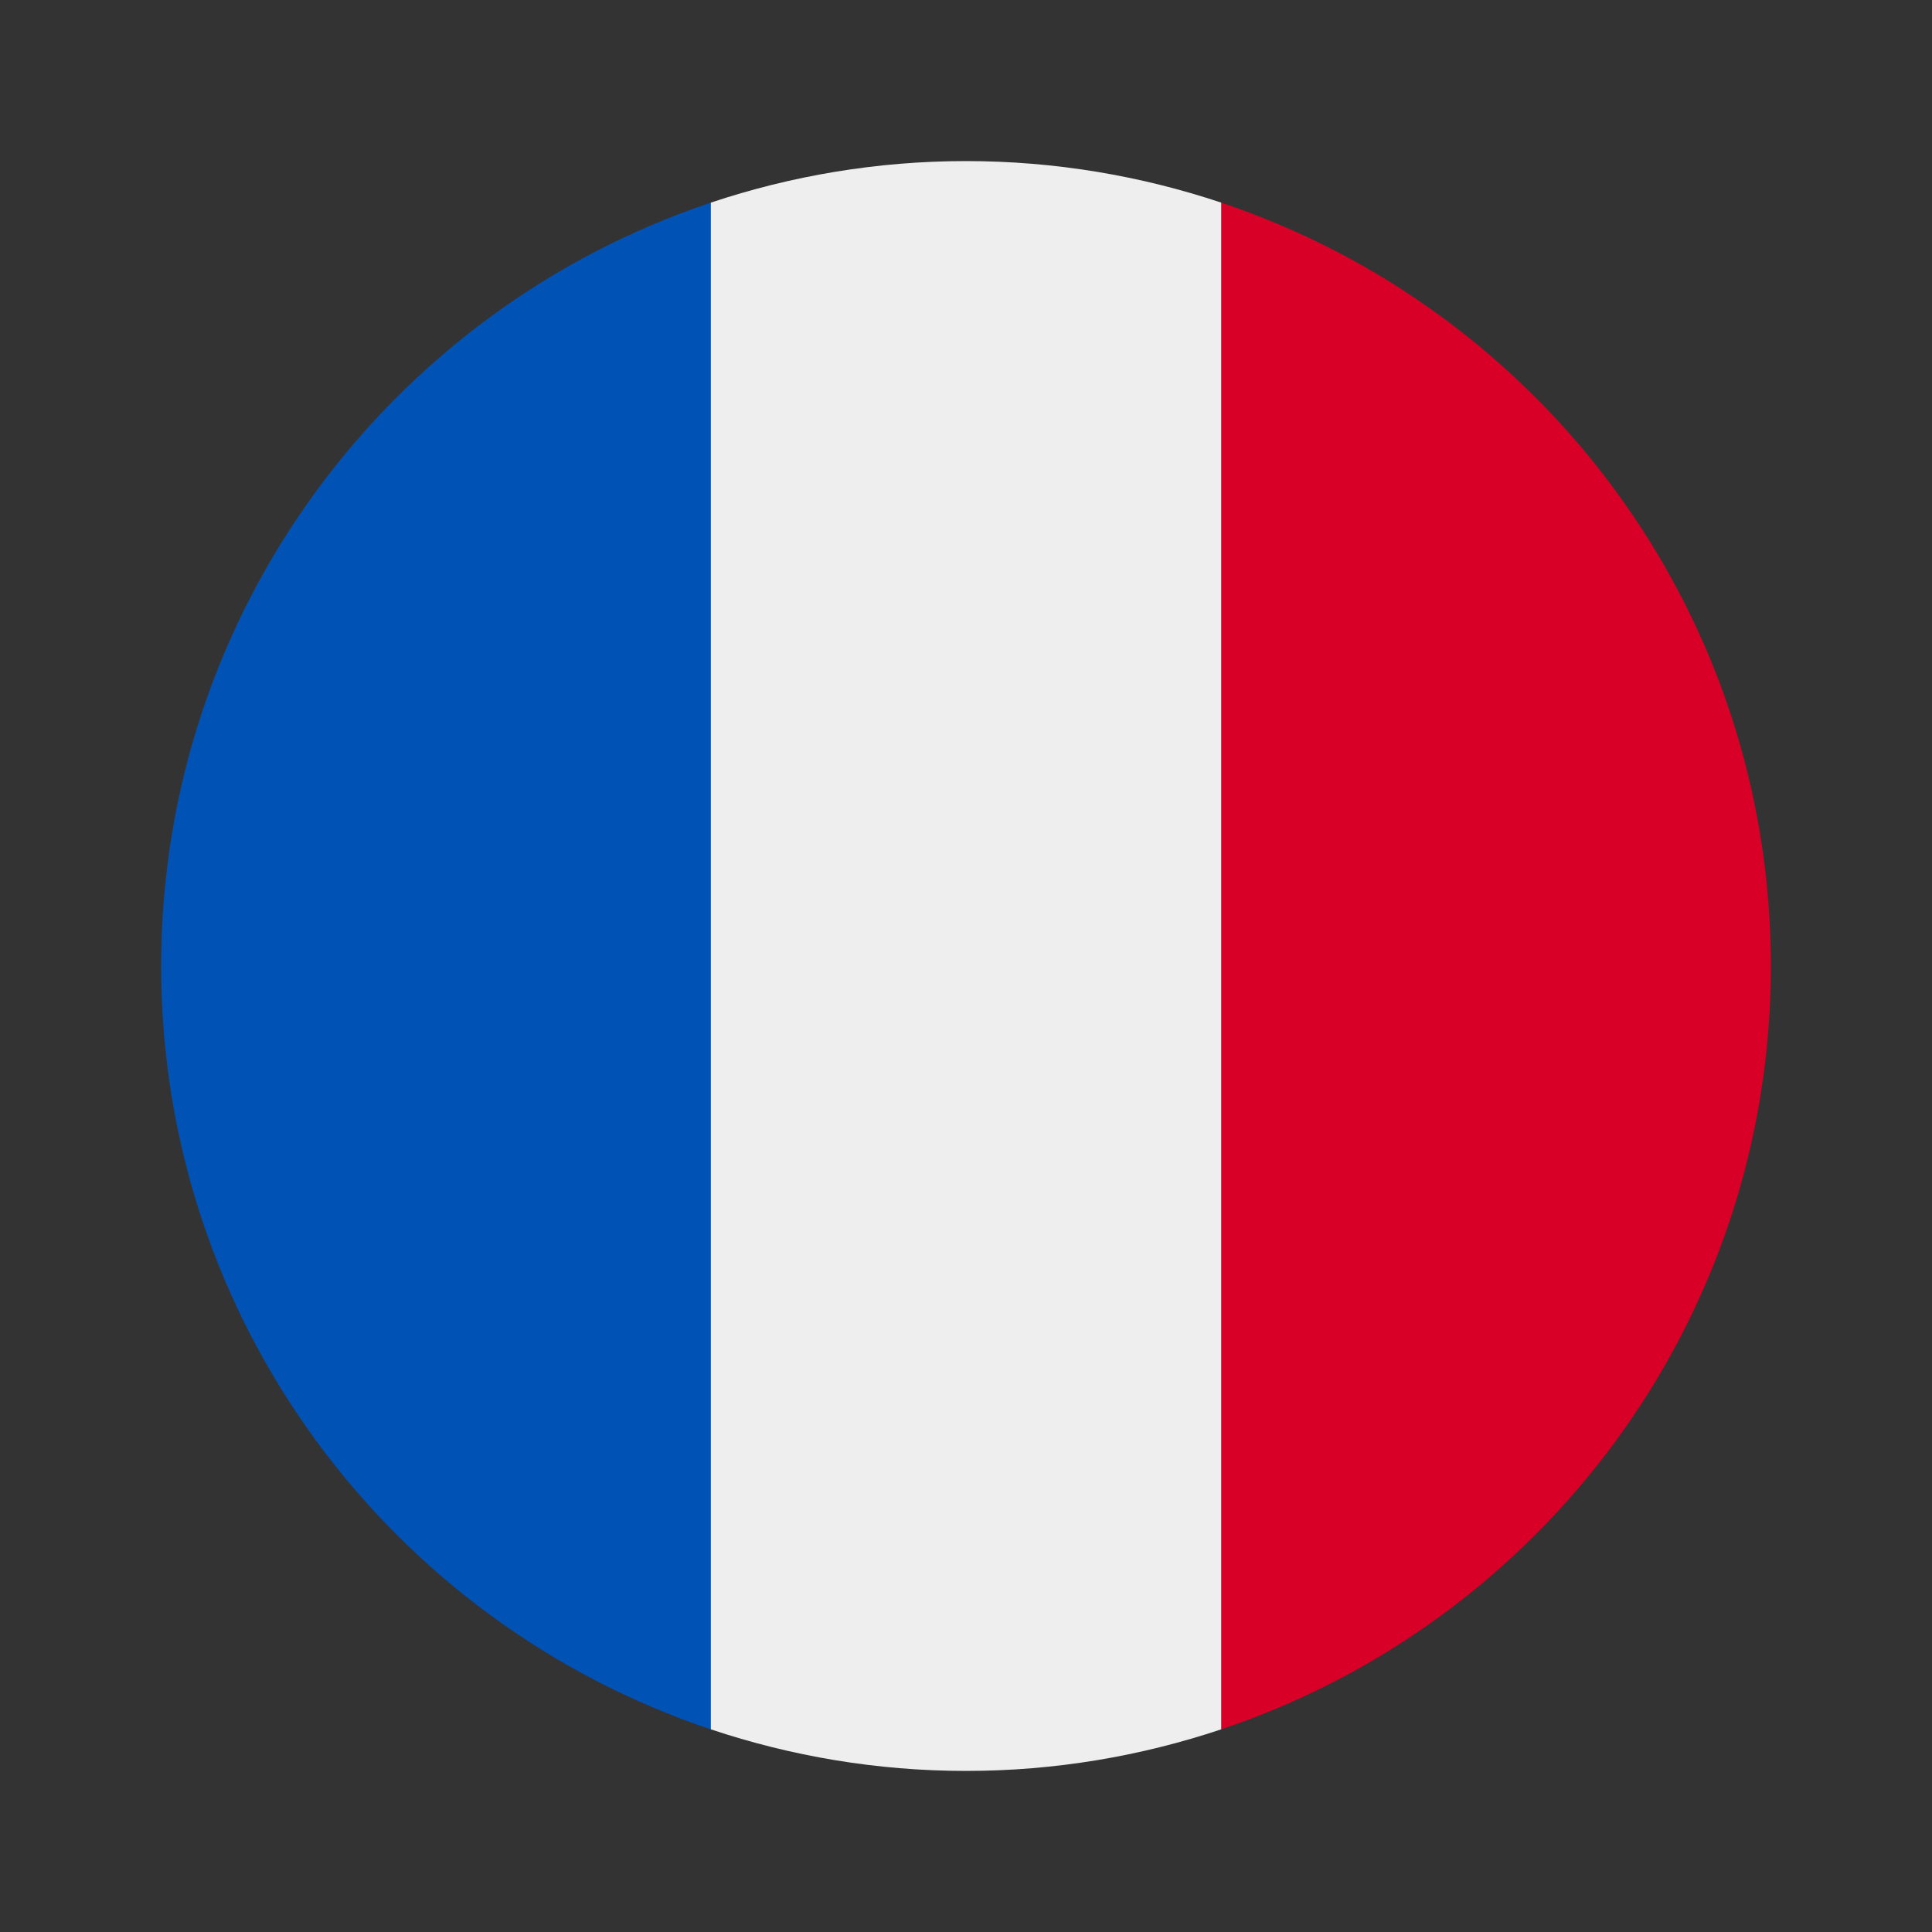
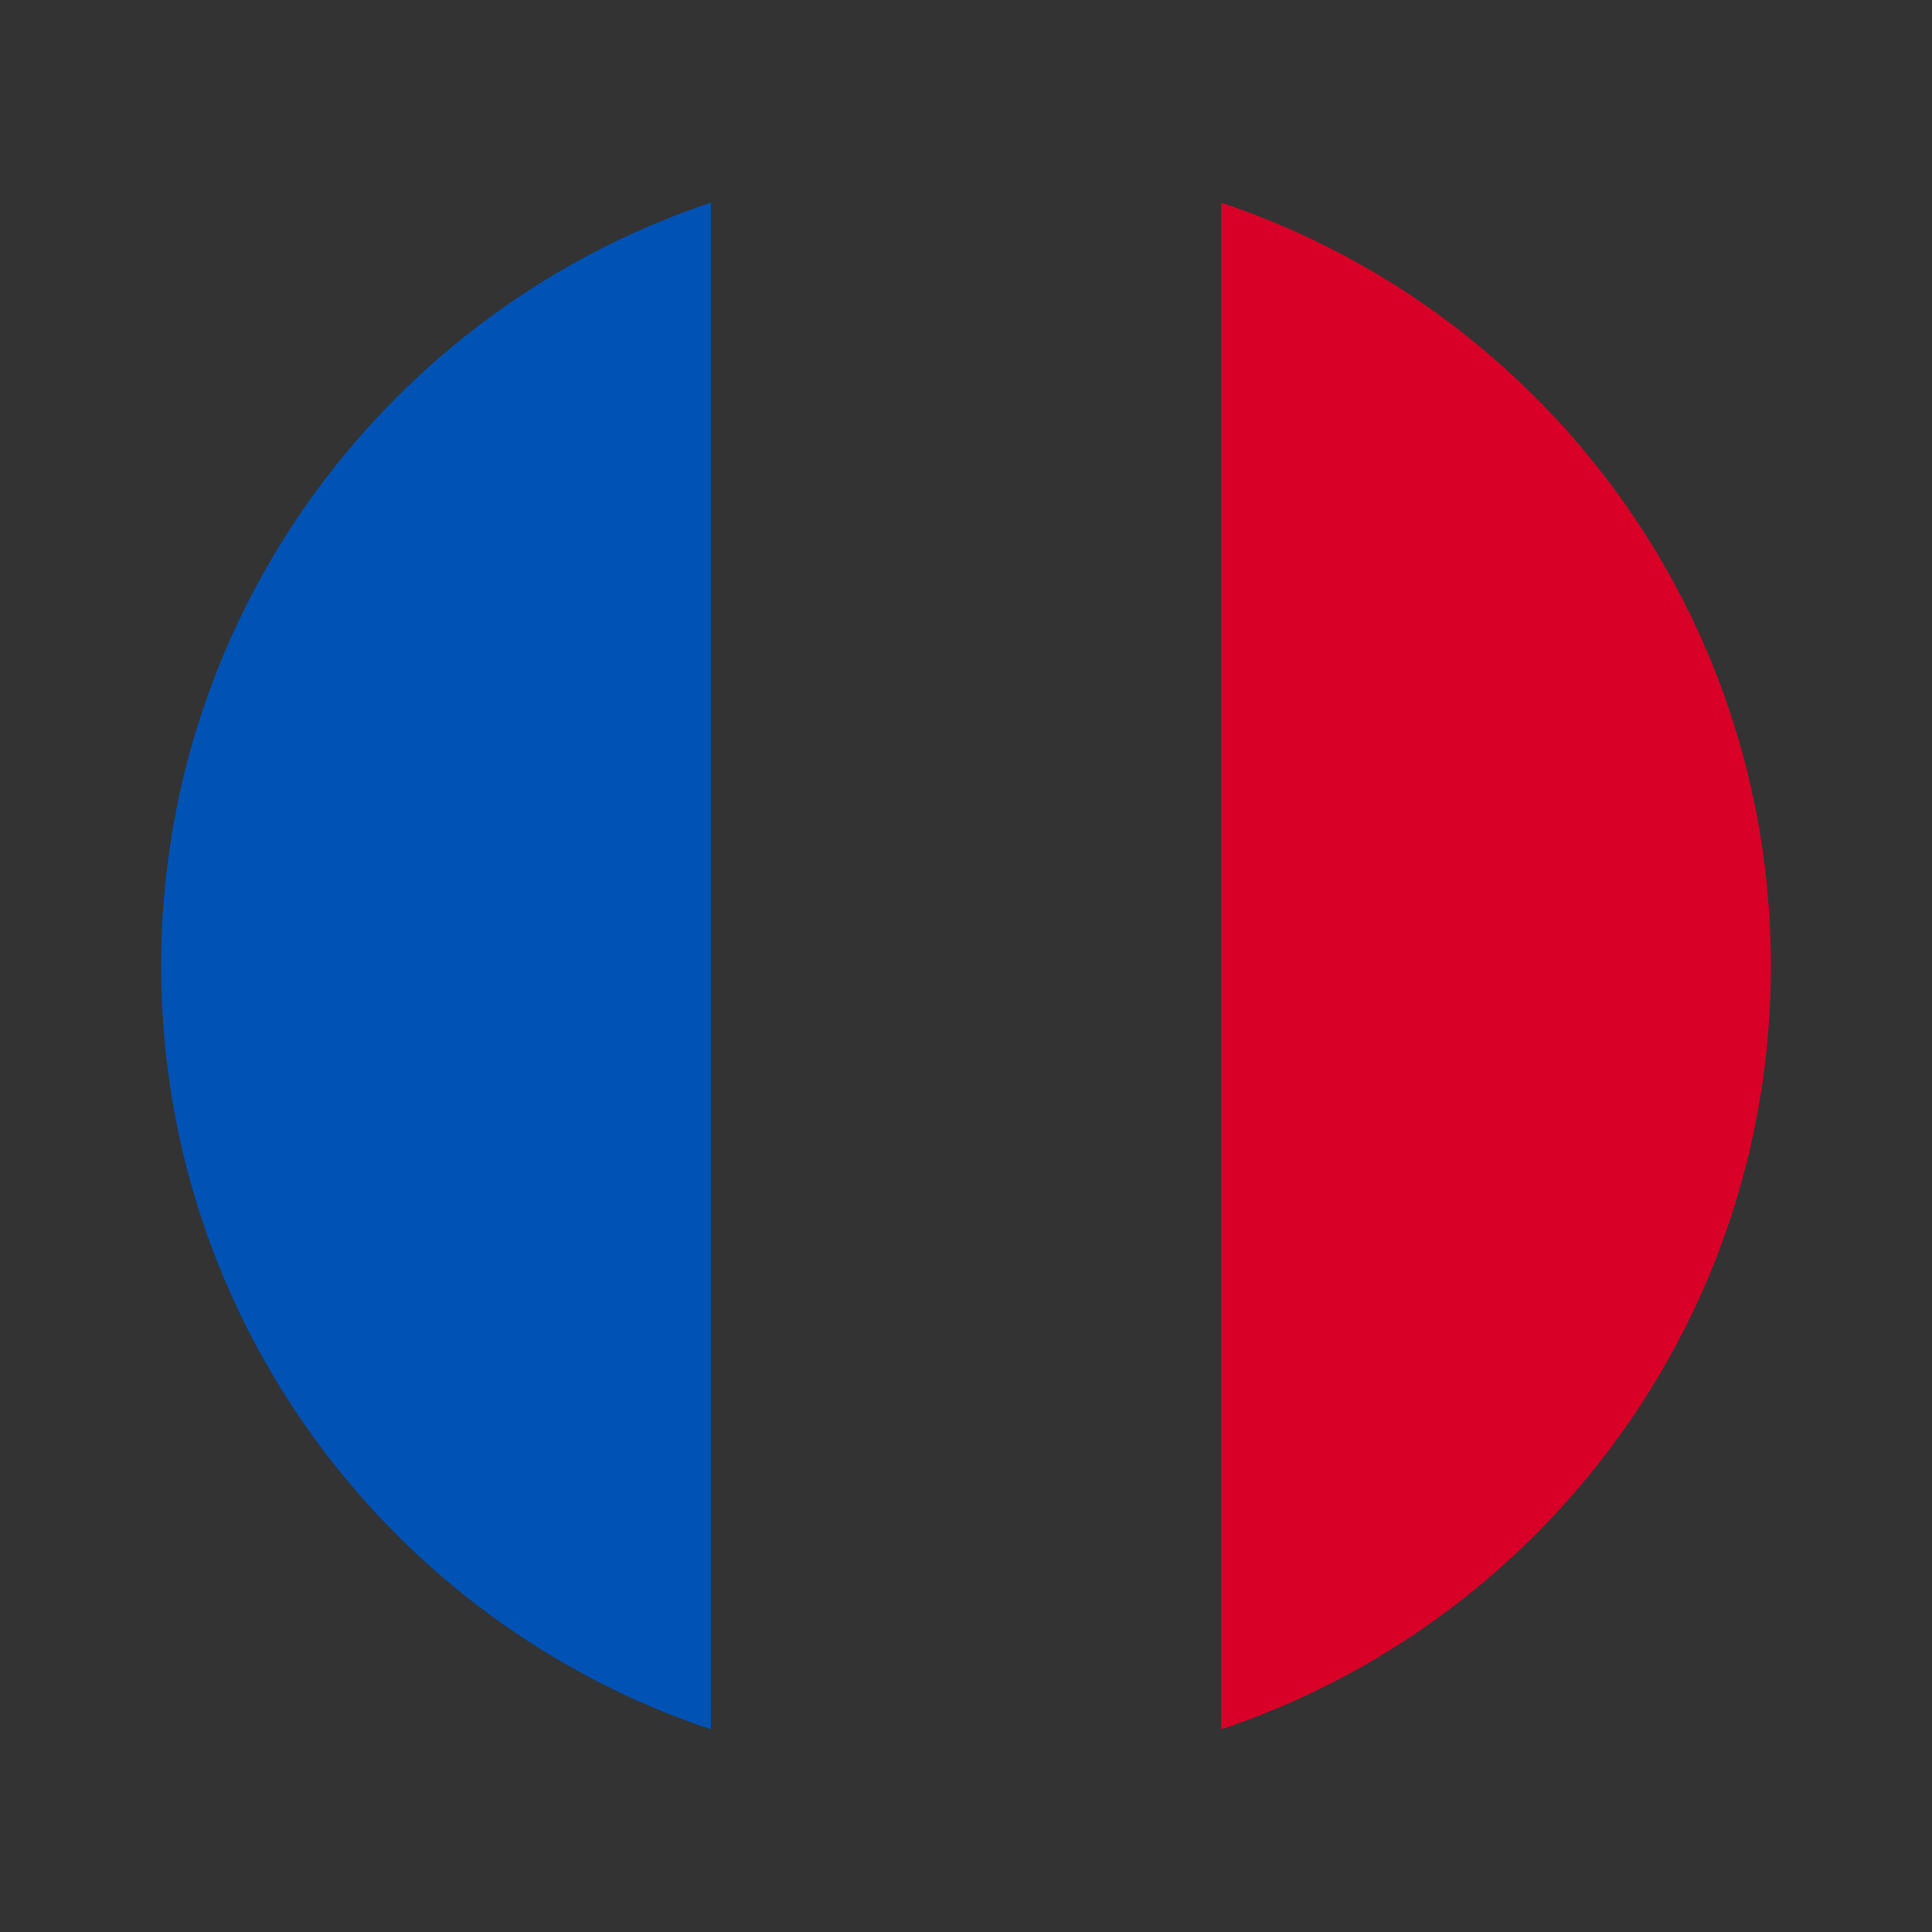
<svg xmlns="http://www.w3.org/2000/svg" width="24" height="24" viewBox="0 0 40 40" fill="none">
  <rect x="0" y="0" width="40" height="40" fill="#333333" stroke="none" />
  <path d="M36.664 20C36.664 12.644 31.896 6.405 25.283 4.195V35.804C31.896 33.594 36.664 27.356 36.664 20Z" fill="#D80027" />
  <path d="M3.336 20C3.336 27.356 8.104 33.594 14.718 35.804V4.195C8.104 6.405 3.336 12.644 3.336 20Z" fill="#0052B4" />
-   <path d="M20 36.665C21.848 36.665 23.622 36.359 25.284 35.804V4.195C23.623 3.641 21.848 3.335 20 3.335C18.153 3.335 16.377 3.641 14.717 4.195V35.804C16.377 36.359 18.153 36.665 20 36.665Z" fill="#EEEEEE" />
</svg>